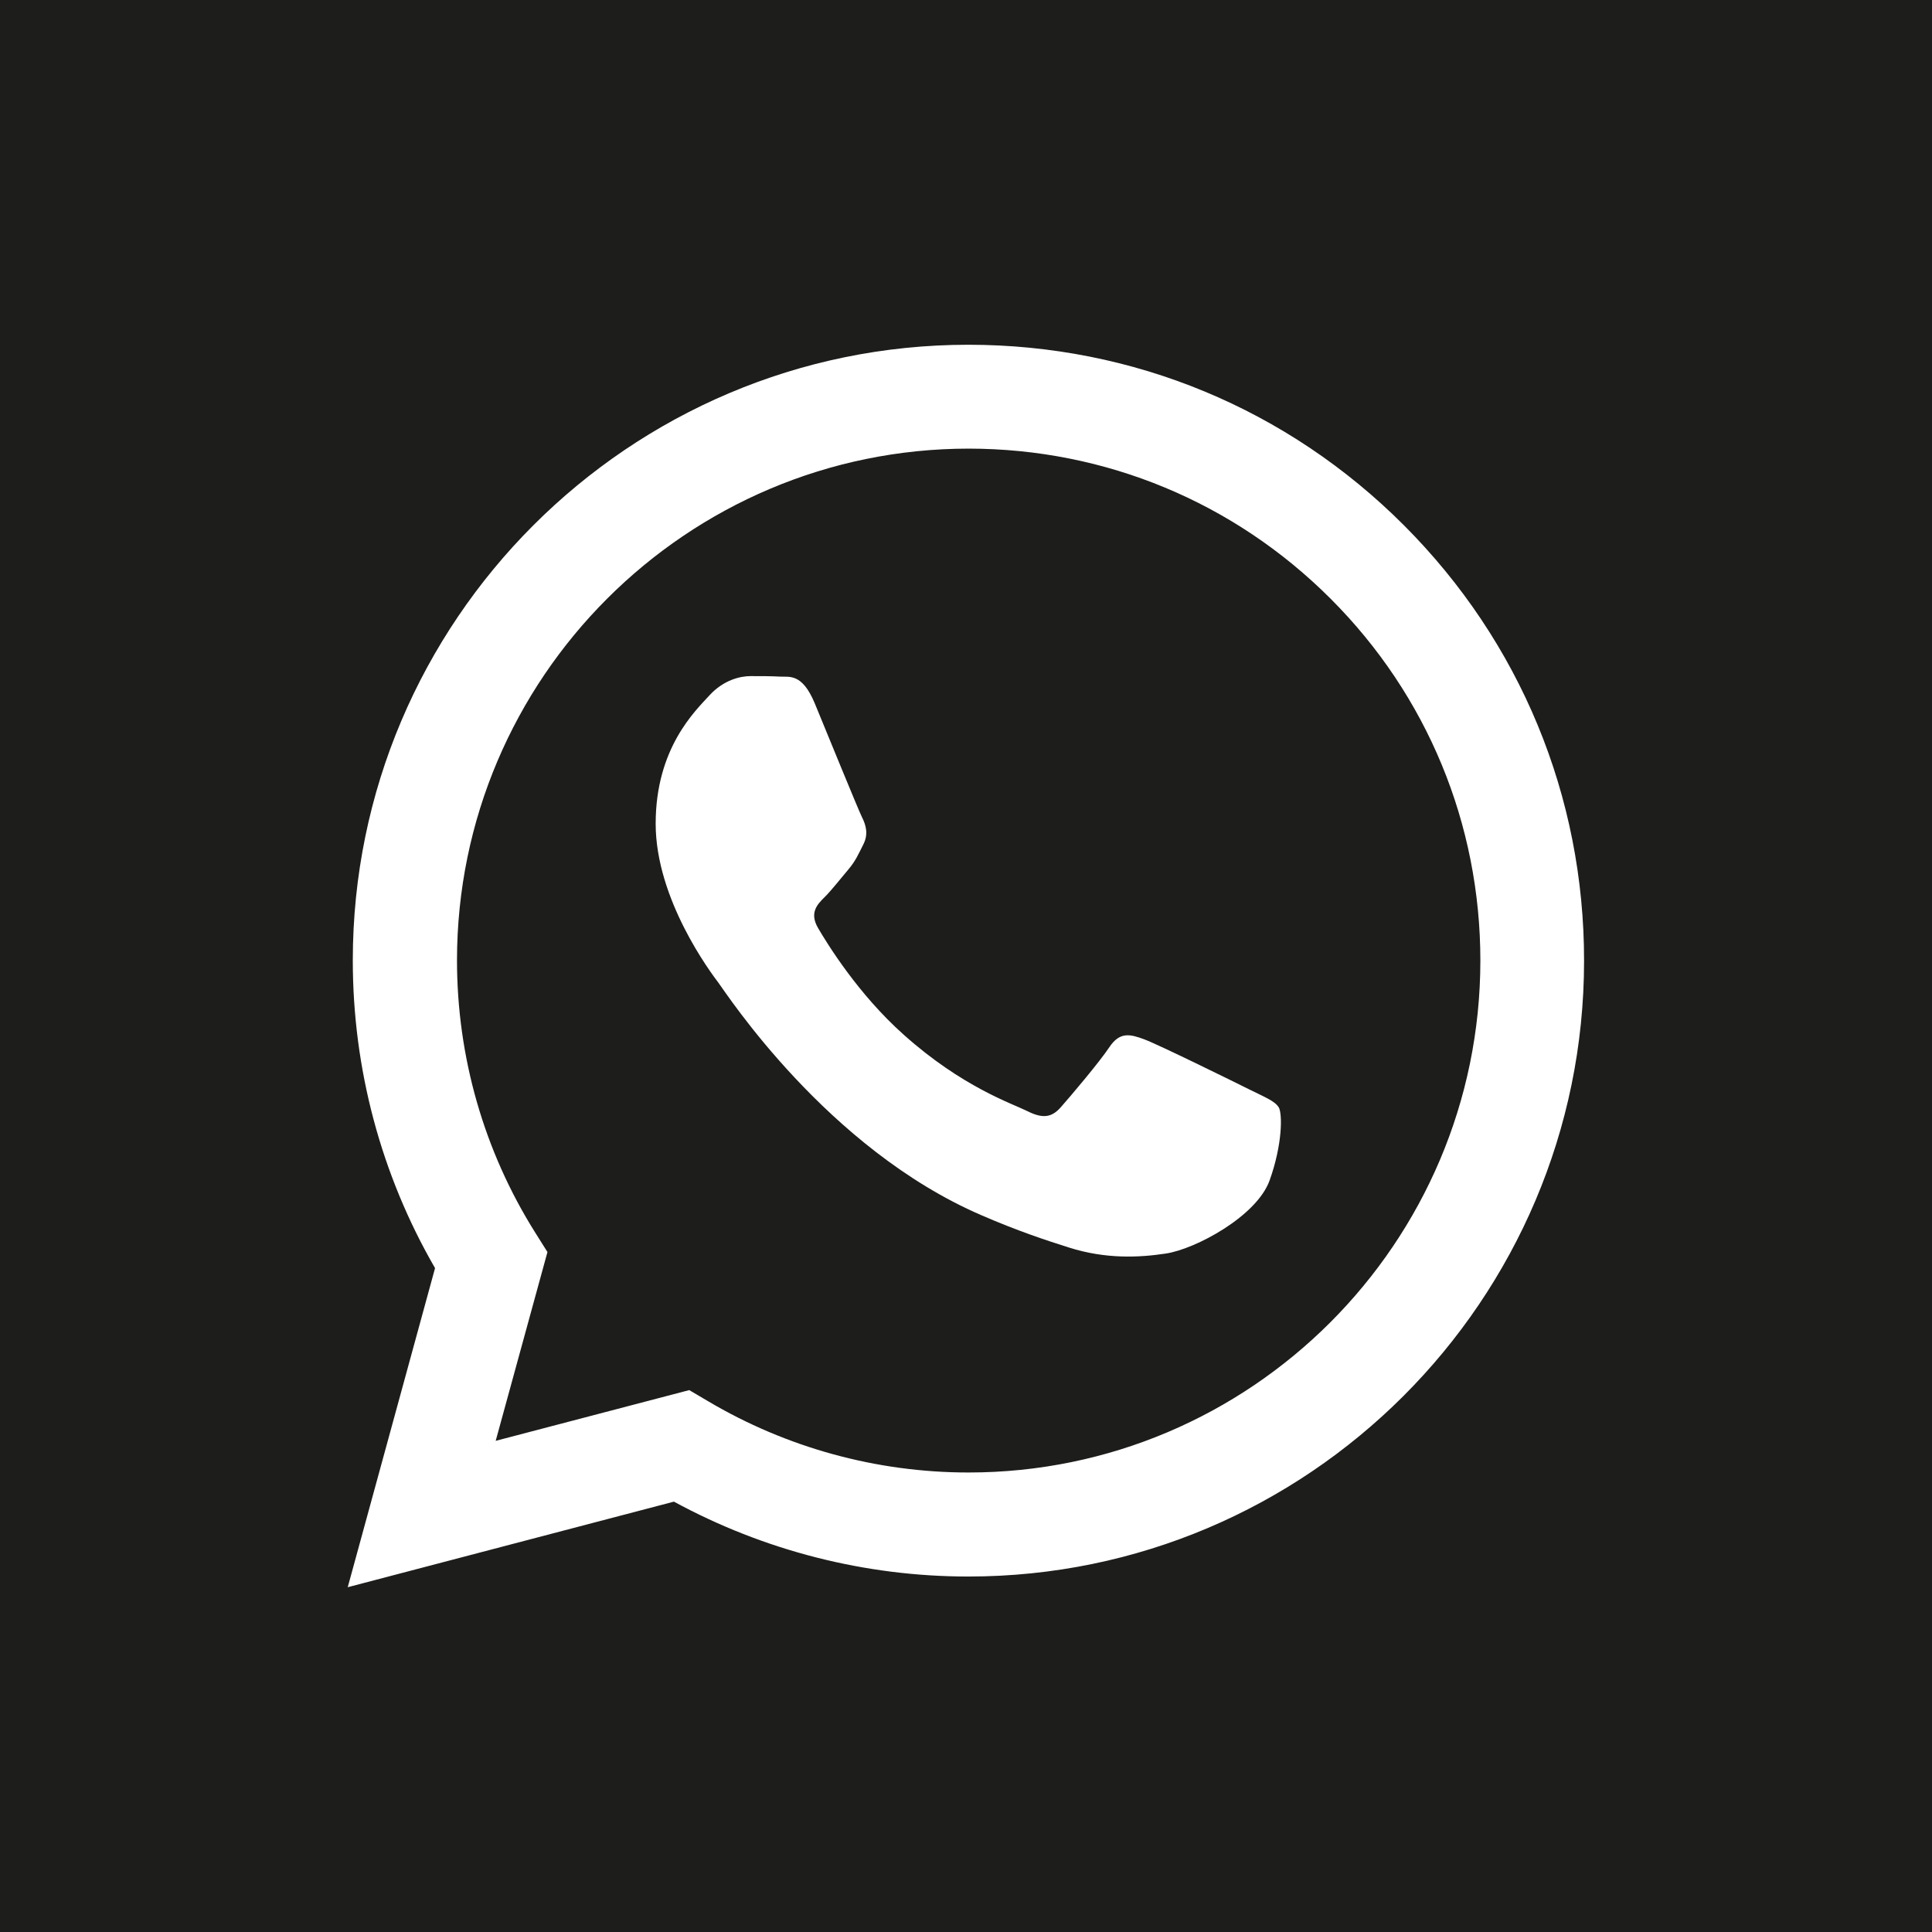
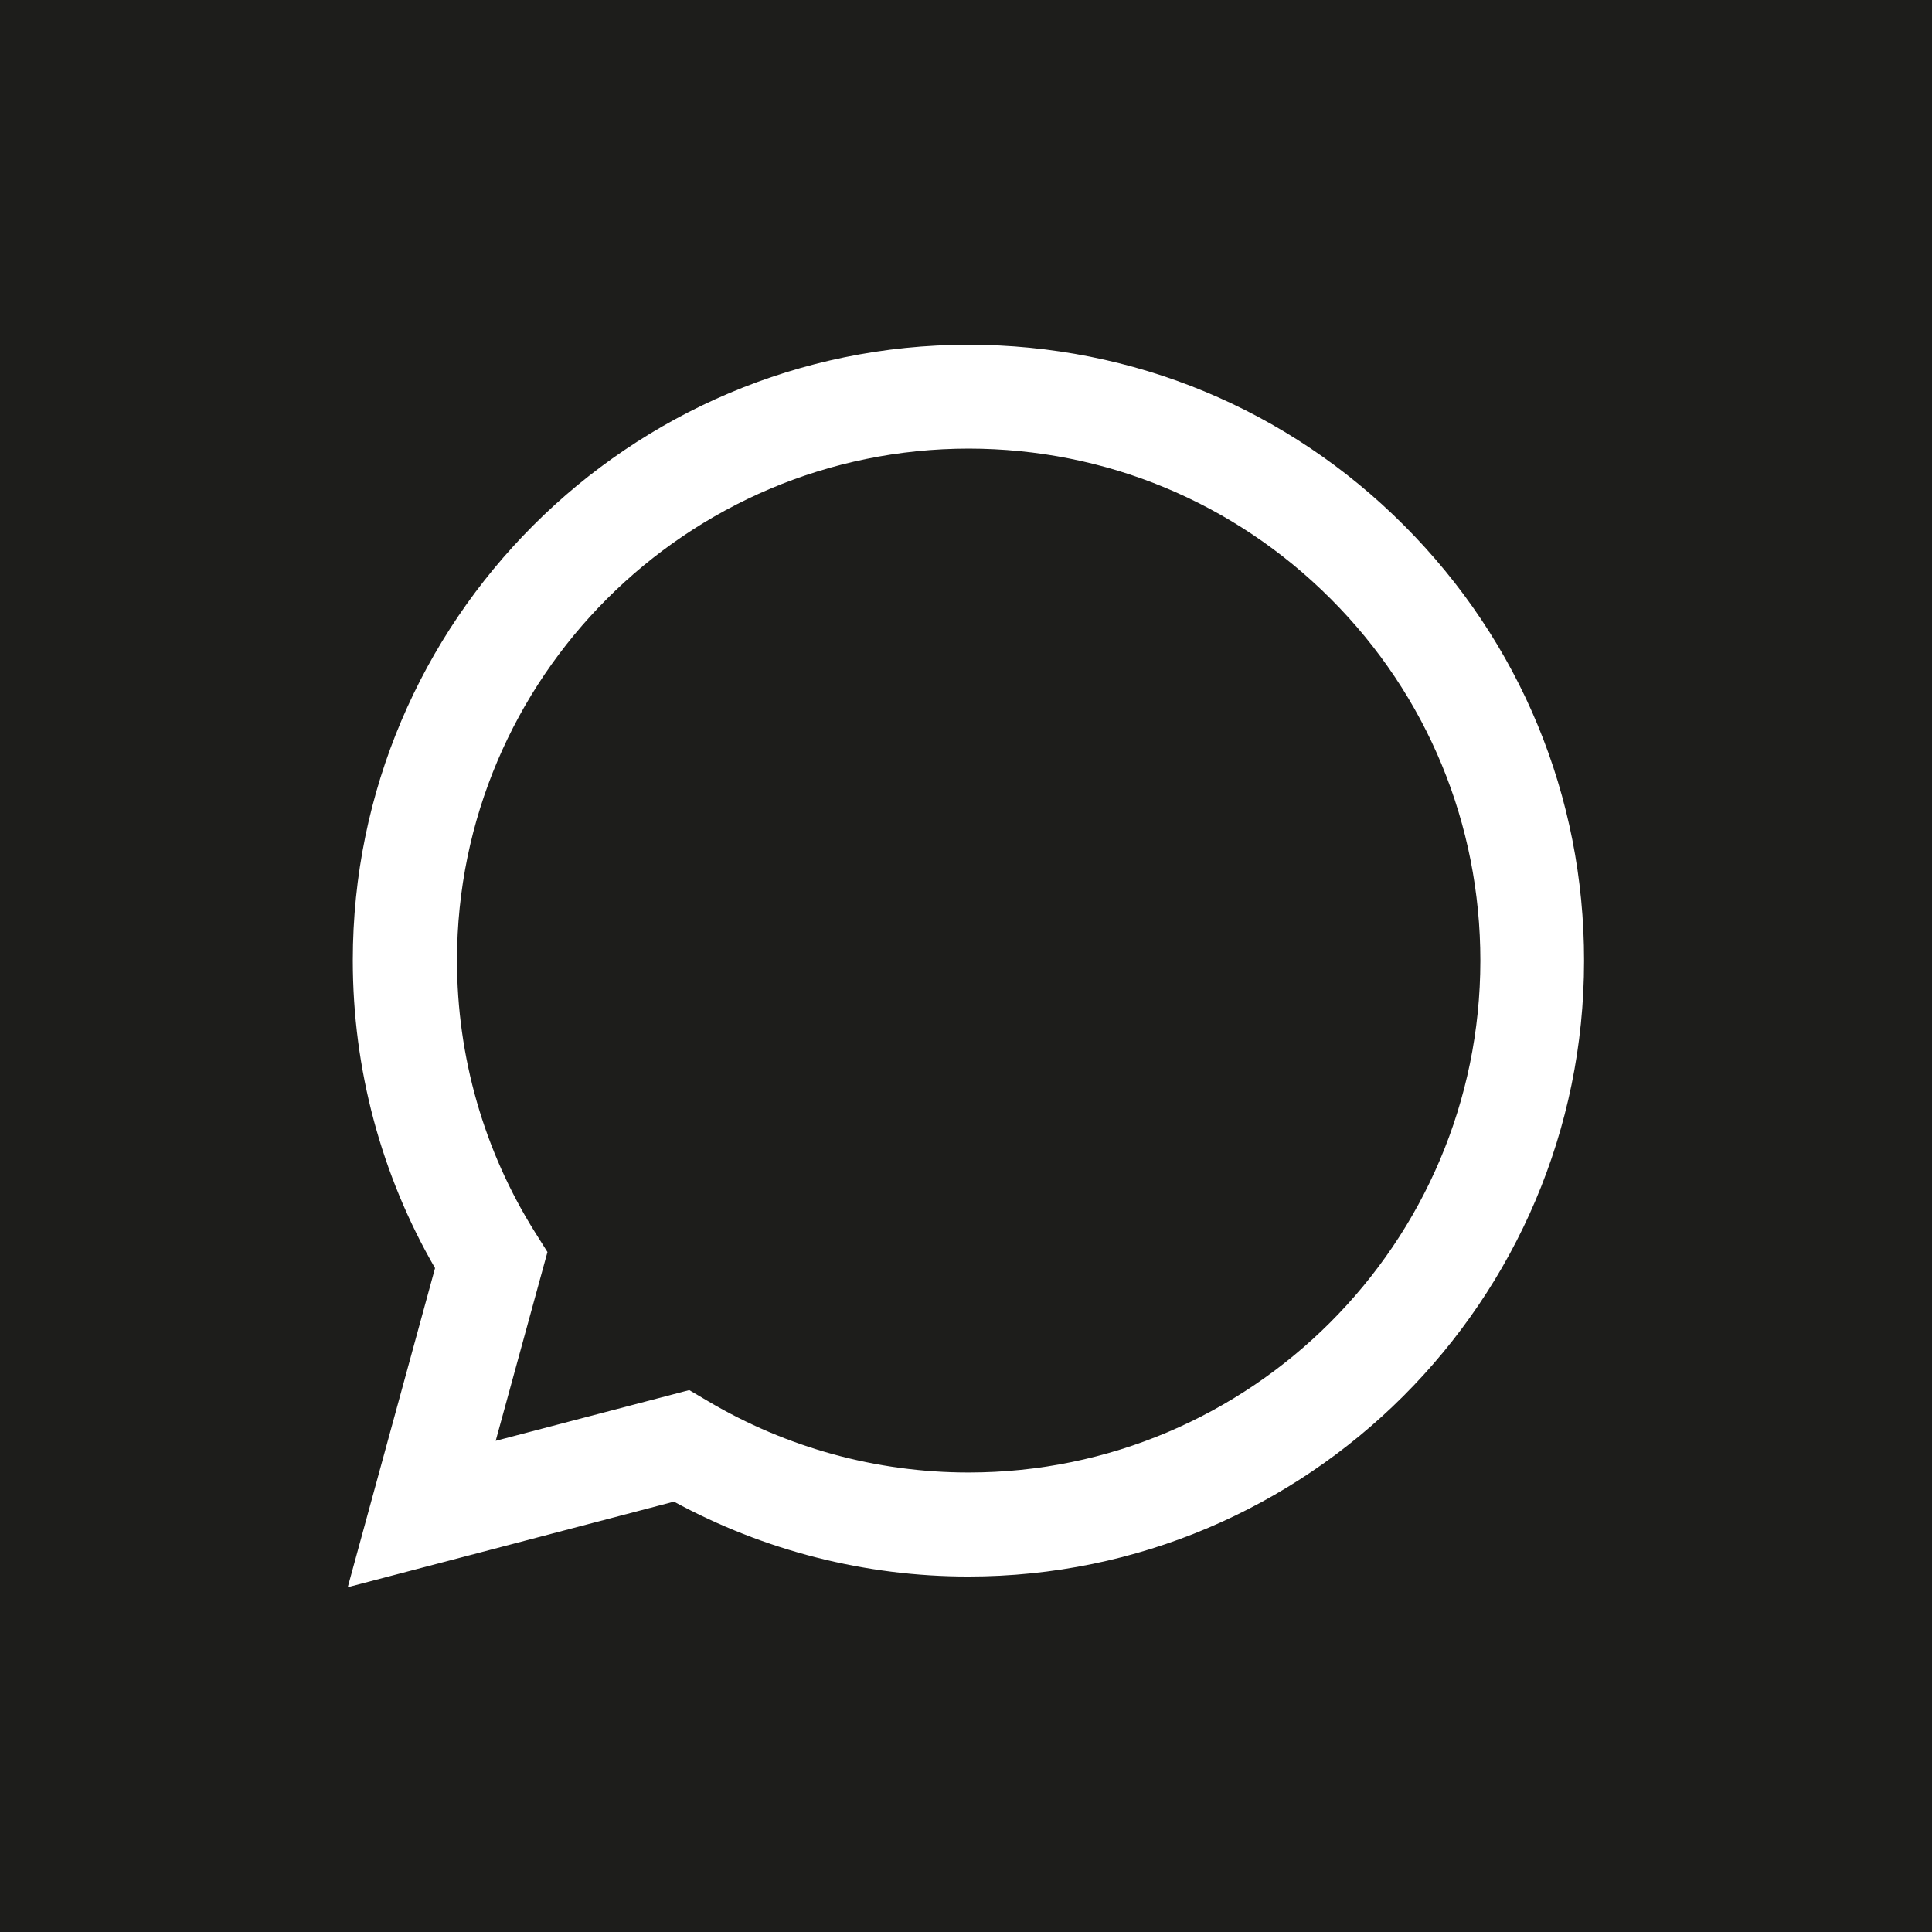
<svg xmlns="http://www.w3.org/2000/svg" id="Ebene_2" data-name="Ebene 2" viewBox="0 0 115.33 115.33">
  <rect x="0" y="0" width="115.33" height="115.33" fill="#808080" stroke="none" />
  <defs>
    <style>
      .cls-1, .cls-2 {
        fill: #fff;
      }

      .cls-1, .cls-2, .cls-3 {
        stroke-width: 0px;
      }

      .cls-2 {
        fill-rule: evenodd;
      }

      .cls-3 {
        fill: #1d1d1b;
      }
    </style>
  </defs>
  <g id="Ebene_1-2" data-name="Ebene 1">
    <g>
      <polygon class="cls-3" points="110.95 0 4.36 0 0 0 0 4.37 0 110.95 0 115.33 4.36 115.33 110.95 115.33 115.33 115.33 115.33 110.95 115.33 4.37 115.33 0 110.95 0" />
      <g id="whatsApp">
        <path class="cls-1" d="M20.76,94.74l5.21-19.04c-3.22-5.57-4.91-11.89-4.91-18.37,0-20.26,16.49-36.75,36.75-36.75,9.83,0,19.06,3.83,26,10.78,6.94,6.95,10.76,16.18,10.75,26,0,20.26-16.5,36.75-36.75,36.75,0,0,0,0,0,0h-.02c-6.15,0-12.19-1.55-17.56-4.47l-19.48,5.11ZM41.14,82.98l1.12.66c4.69,2.78,10.07,4.26,15.55,4.26h.01c16.84,0,30.54-13.7,30.55-30.55,0-8.16-3.17-15.84-8.94-21.61-5.77-5.77-13.44-8.95-21.59-8.96-16.85,0-30.55,13.7-30.56,30.54,0,5.77,1.61,11.39,4.67,16.26l.73,1.16-3.09,11.27,11.56-3.03Z" />
-         <path class="cls-2" d="M76.33,66.1c-.23-.38-.84-.61-1.76-1.07-.92-.46-5.43-2.68-6.27-2.99-.84-.31-1.45-.46-2.07.46-.61.92-2.37,2.99-2.91,3.6-.54.61-1.07.69-1.99.23-.92-.46-3.88-1.43-7.38-4.56-2.73-2.43-4.57-5.44-5.11-6.36-.54-.92-.06-1.42.4-1.87.41-.41.92-1.07,1.38-1.61.46-.54.61-.92.92-1.53.31-.61.15-1.15-.08-1.61-.23-.46-2.07-4.98-2.83-6.82-.75-1.79-1.5-1.55-2.07-1.58-.53-.03-1.15-.03-1.76-.03s-1.61.23-2.45,1.15c-.84.92-3.21,3.14-3.21,7.66s3.29,8.89,3.75,9.5c.46.61,6.47,9.89,15.69,13.87,2.19.95,3.9,1.51,5.23,1.93,2.2.7,4.2.6,5.78.36,1.76-.26,5.43-2.22,6.2-4.37.77-2.15.77-3.98.54-4.37Z" />
      </g>
    </g>
  </g>
</svg>